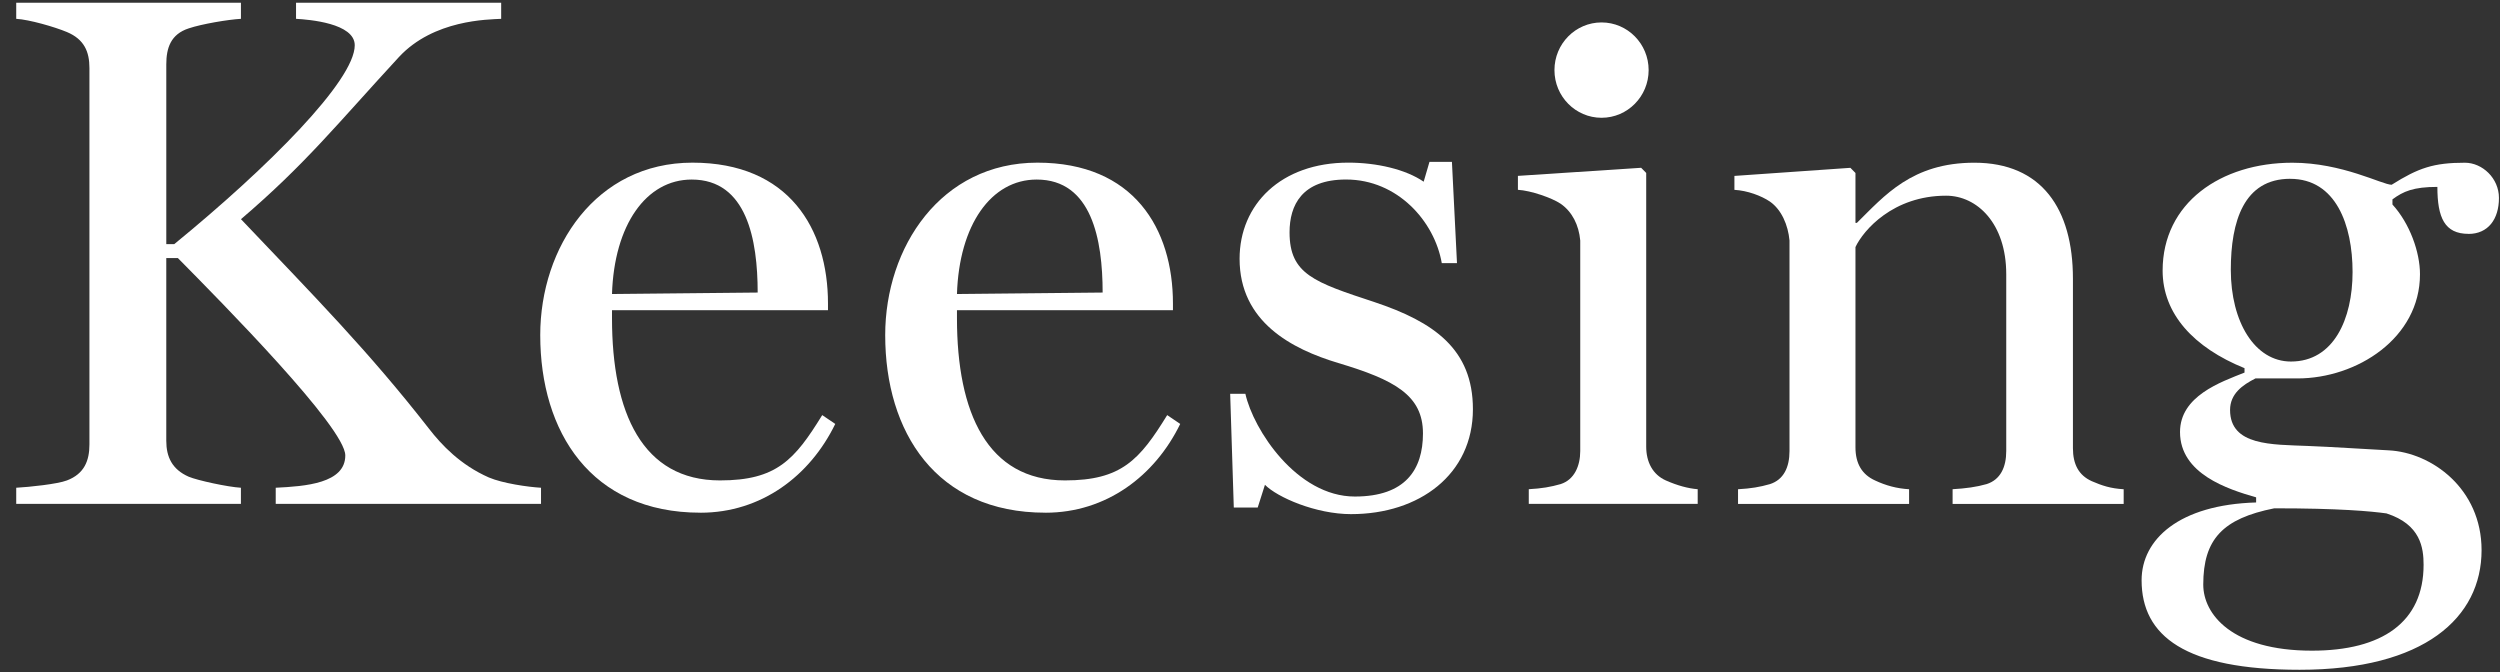
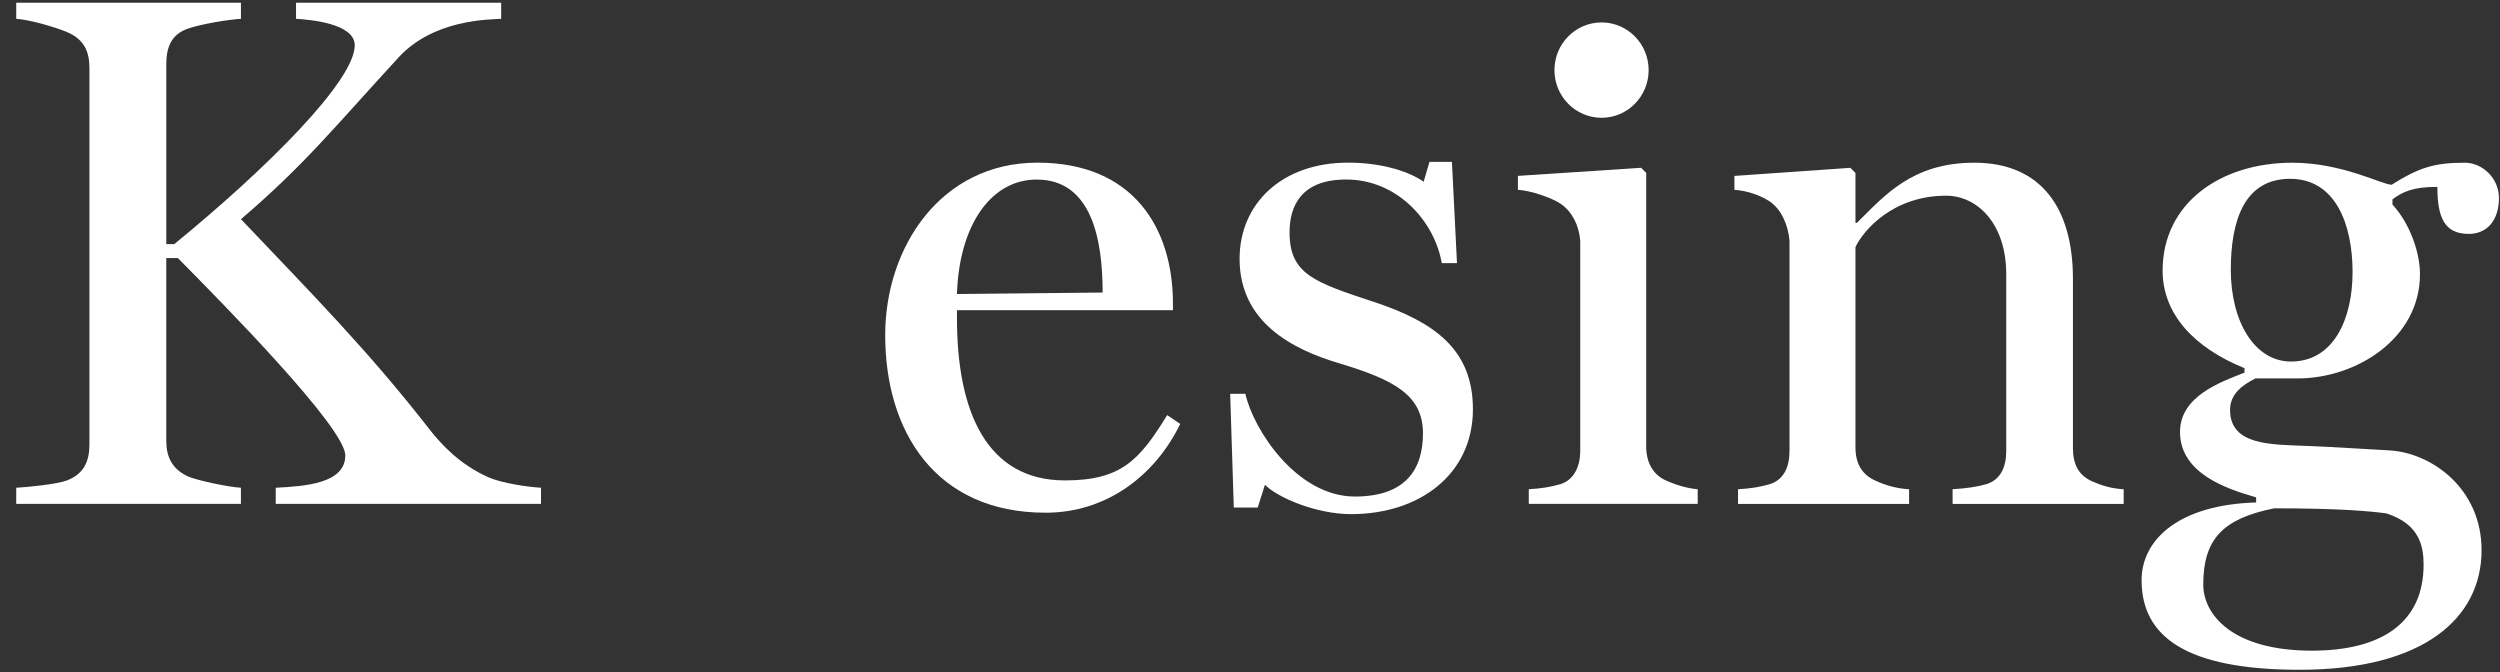
<svg xmlns="http://www.w3.org/2000/svg" width="145" height="39" viewBox="0 0 145 39" fill="none">
  <rect x="0" y="0" width="145" height="39" fill="#333333" stroke="none" />
  <g clip-path="url(#clip0_3040_5473)">
    <path d="M15.992 29.226V28.289C17.716 28.205 20.027 28.034 20.027 26.416C20.027 24.799 12.923 17.606 10.316 14.967H9.644V25.564C9.644 26.501 9.98 27.225 10.946 27.65C11.451 27.863 13.216 28.246 13.973 28.289V29.226H0.941V28.289C1.698 28.248 3.338 28.077 3.884 27.864C4.893 27.481 5.187 26.715 5.187 25.778V3.945C5.187 3.008 4.893 2.284 3.884 1.859C3.169 1.56 1.698 1.135 0.941 1.092V0.157H13.974V1.092C13.218 1.135 11.704 1.391 10.948 1.645C9.896 1.985 9.645 2.794 9.645 3.731V14.158H10.108C15.574 9.689 20.575 4.667 20.575 2.625C20.575 1.347 17.926 1.135 17.17 1.092V0.157H29.068V1.092C28.312 1.135 25.159 1.135 23.141 3.305C19.567 7.178 17.718 9.52 13.976 12.712C18.305 17.265 21.376 20.373 24.863 24.842C25.62 25.822 26.714 26.971 28.353 27.693C29.151 28.034 30.623 28.246 31.379 28.289V29.226H15.994H15.992Z" fill="white" />
-     <path d="M40.625 29.736C34.277 29.736 31.334 25.054 31.334 19.436C31.334 14.328 34.571 9.434 40.163 9.434C45.755 9.434 48.023 13.265 48.023 17.606V17.99H35.496V18.458C35.496 23.948 37.261 27.864 41.76 27.864C45.04 27.864 46.091 26.672 47.689 24.076L48.445 24.588C46.974 27.61 44.157 29.738 40.625 29.738V29.736ZM40.12 10.414C37.472 10.414 35.622 13.052 35.496 17.053L43.945 16.968C43.945 13.904 43.316 10.414 40.12 10.414Z" fill="white" />
    <path d="M60.633 29.736C54.285 29.736 51.342 25.054 51.342 19.436C51.342 14.328 54.578 9.434 60.17 9.434C65.763 9.434 68.031 13.265 68.031 17.606V17.99H55.504V18.458C55.504 23.948 57.269 27.864 61.768 27.864C65.047 27.864 66.099 26.672 67.697 24.076L68.453 24.588C66.981 27.61 64.165 29.738 60.633 29.738V29.736ZM60.128 10.414C57.48 10.414 55.63 13.052 55.504 17.053L63.953 16.968C63.953 13.904 63.323 10.414 60.128 10.414Z" fill="white" />
    <path d="M78.371 29.82C76.31 29.82 74.082 28.842 73.367 28.118L72.947 29.437H71.56L71.35 22.84H72.232C72.695 24.926 75.218 28.799 78.581 28.799C81.523 28.799 82.532 27.225 82.532 25.139C82.532 22.927 80.892 22.032 77.614 21.053C74.924 20.245 71.896 18.67 71.896 15.01C71.896 11.86 74.293 9.433 78.201 9.433C79.842 9.433 81.523 9.817 82.573 10.539L82.909 9.39H84.212L84.505 15.262H83.623C83.203 12.838 81.059 10.412 78.073 10.412C75.51 10.412 74.794 11.901 74.794 13.476C74.794 15.902 76.223 16.37 79.712 17.519C83.159 18.669 85.429 20.243 85.429 23.734C85.429 27.522 82.319 29.819 78.367 29.819L78.371 29.82Z" fill="white" />
    <path d="M88.669 29.226V28.374C89.425 28.331 89.93 28.246 90.519 28.077C91.318 27.821 91.654 27.012 91.654 26.16V13.946C91.571 13.052 91.192 12.287 90.519 11.818C90.014 11.478 88.795 11.053 88.039 11.009V10.201L95.186 9.732L95.48 10.031V25.906C95.48 26.8 95.859 27.524 96.615 27.864C97.288 28.162 97.918 28.331 98.466 28.374V29.226H88.671H88.669Z" fill="white" />
    <path d="M113.251 29.226V28.374C114.008 28.331 114.639 28.246 115.226 28.077C116.025 27.821 116.362 27.097 116.362 26.16V15.904C116.362 12.968 114.68 11.35 112.873 11.35C109.803 11.35 108.079 13.35 107.617 14.329V25.95C107.617 26.886 107.996 27.524 108.752 27.866C109.383 28.163 110.013 28.333 110.727 28.376V29.228H100.806V28.376C101.564 28.333 102.067 28.248 102.656 28.079C103.455 27.823 103.791 27.099 103.791 26.162V13.947C103.708 13.054 103.329 12.161 102.656 11.692C102.152 11.352 101.354 11.055 100.596 11.011V10.203L107.323 9.734L107.617 10.033V12.926H107.7C109.298 11.352 110.896 9.437 114.511 9.437C118.42 9.437 120.23 12.119 120.23 16.161V25.993C120.23 26.929 120.566 27.567 121.322 27.908C121.911 28.163 122.415 28.333 123.173 28.376V29.228H113.251V29.226Z" fill="white" />
    <path d="M143.176 13.564C141.788 13.564 141.368 12.627 141.368 10.84C139.981 10.84 139.393 11.096 138.762 11.564V11.861C139.771 12.967 140.359 14.628 140.359 15.905C140.359 19.609 136.703 21.949 133.255 21.949H130.816C130.059 22.332 129.344 22.842 129.344 23.779C129.344 25.865 131.783 25.778 133.842 25.865C135.061 25.908 137.668 26.077 138.55 26.12C141.03 26.248 143.931 28.332 143.931 31.91C143.931 35.824 140.609 38.847 133.378 38.847C126.736 38.847 124.213 36.889 124.213 33.655C124.213 31.272 126.4 29.271 130.855 29.143V28.846C129.214 28.377 126.441 27.484 126.441 25.058C126.441 22.972 128.795 22.163 130.182 21.61V21.354C127.239 20.162 125.432 18.205 125.432 15.694C125.432 11.778 128.796 9.438 132.956 9.438C135.858 9.438 138.169 10.716 138.716 10.716C140.271 9.736 141.155 9.438 142.963 9.438C143.972 9.438 144.939 10.332 144.939 11.481C144.939 12.715 144.308 13.567 143.174 13.567L143.176 13.564ZM138.424 29.779C137.499 29.651 135.691 29.482 131.908 29.482C128.923 30.078 127.789 31.269 127.789 33.907C127.789 35.61 129.428 37.739 134.095 37.739C138.173 37.739 140.568 36.078 140.568 32.76C140.568 31.78 140.4 30.418 138.424 29.781V29.779ZM132.833 10.37C130.143 10.37 129.387 12.839 129.387 15.648C129.387 18.67 130.775 20.969 132.876 20.969C135.356 20.969 136.449 18.501 136.449 15.777C136.449 13.054 135.483 10.372 132.833 10.372V10.37Z" fill="white" />
    <path d="M92.889 6.831C94.398 6.831 95.621 5.593 95.621 4.066C95.621 2.539 94.398 1.301 92.889 1.301C91.381 1.301 90.158 2.539 90.158 4.066C90.158 5.593 91.381 6.831 92.889 6.831Z" fill="white" />
  </g>
  <defs>
    <clipPath id="clip0_3040_5473">
      <rect width="144" height="38.687" fill="white" transform="translate(0.941 0.157)" />
    </clipPath>
  </defs>
</svg>